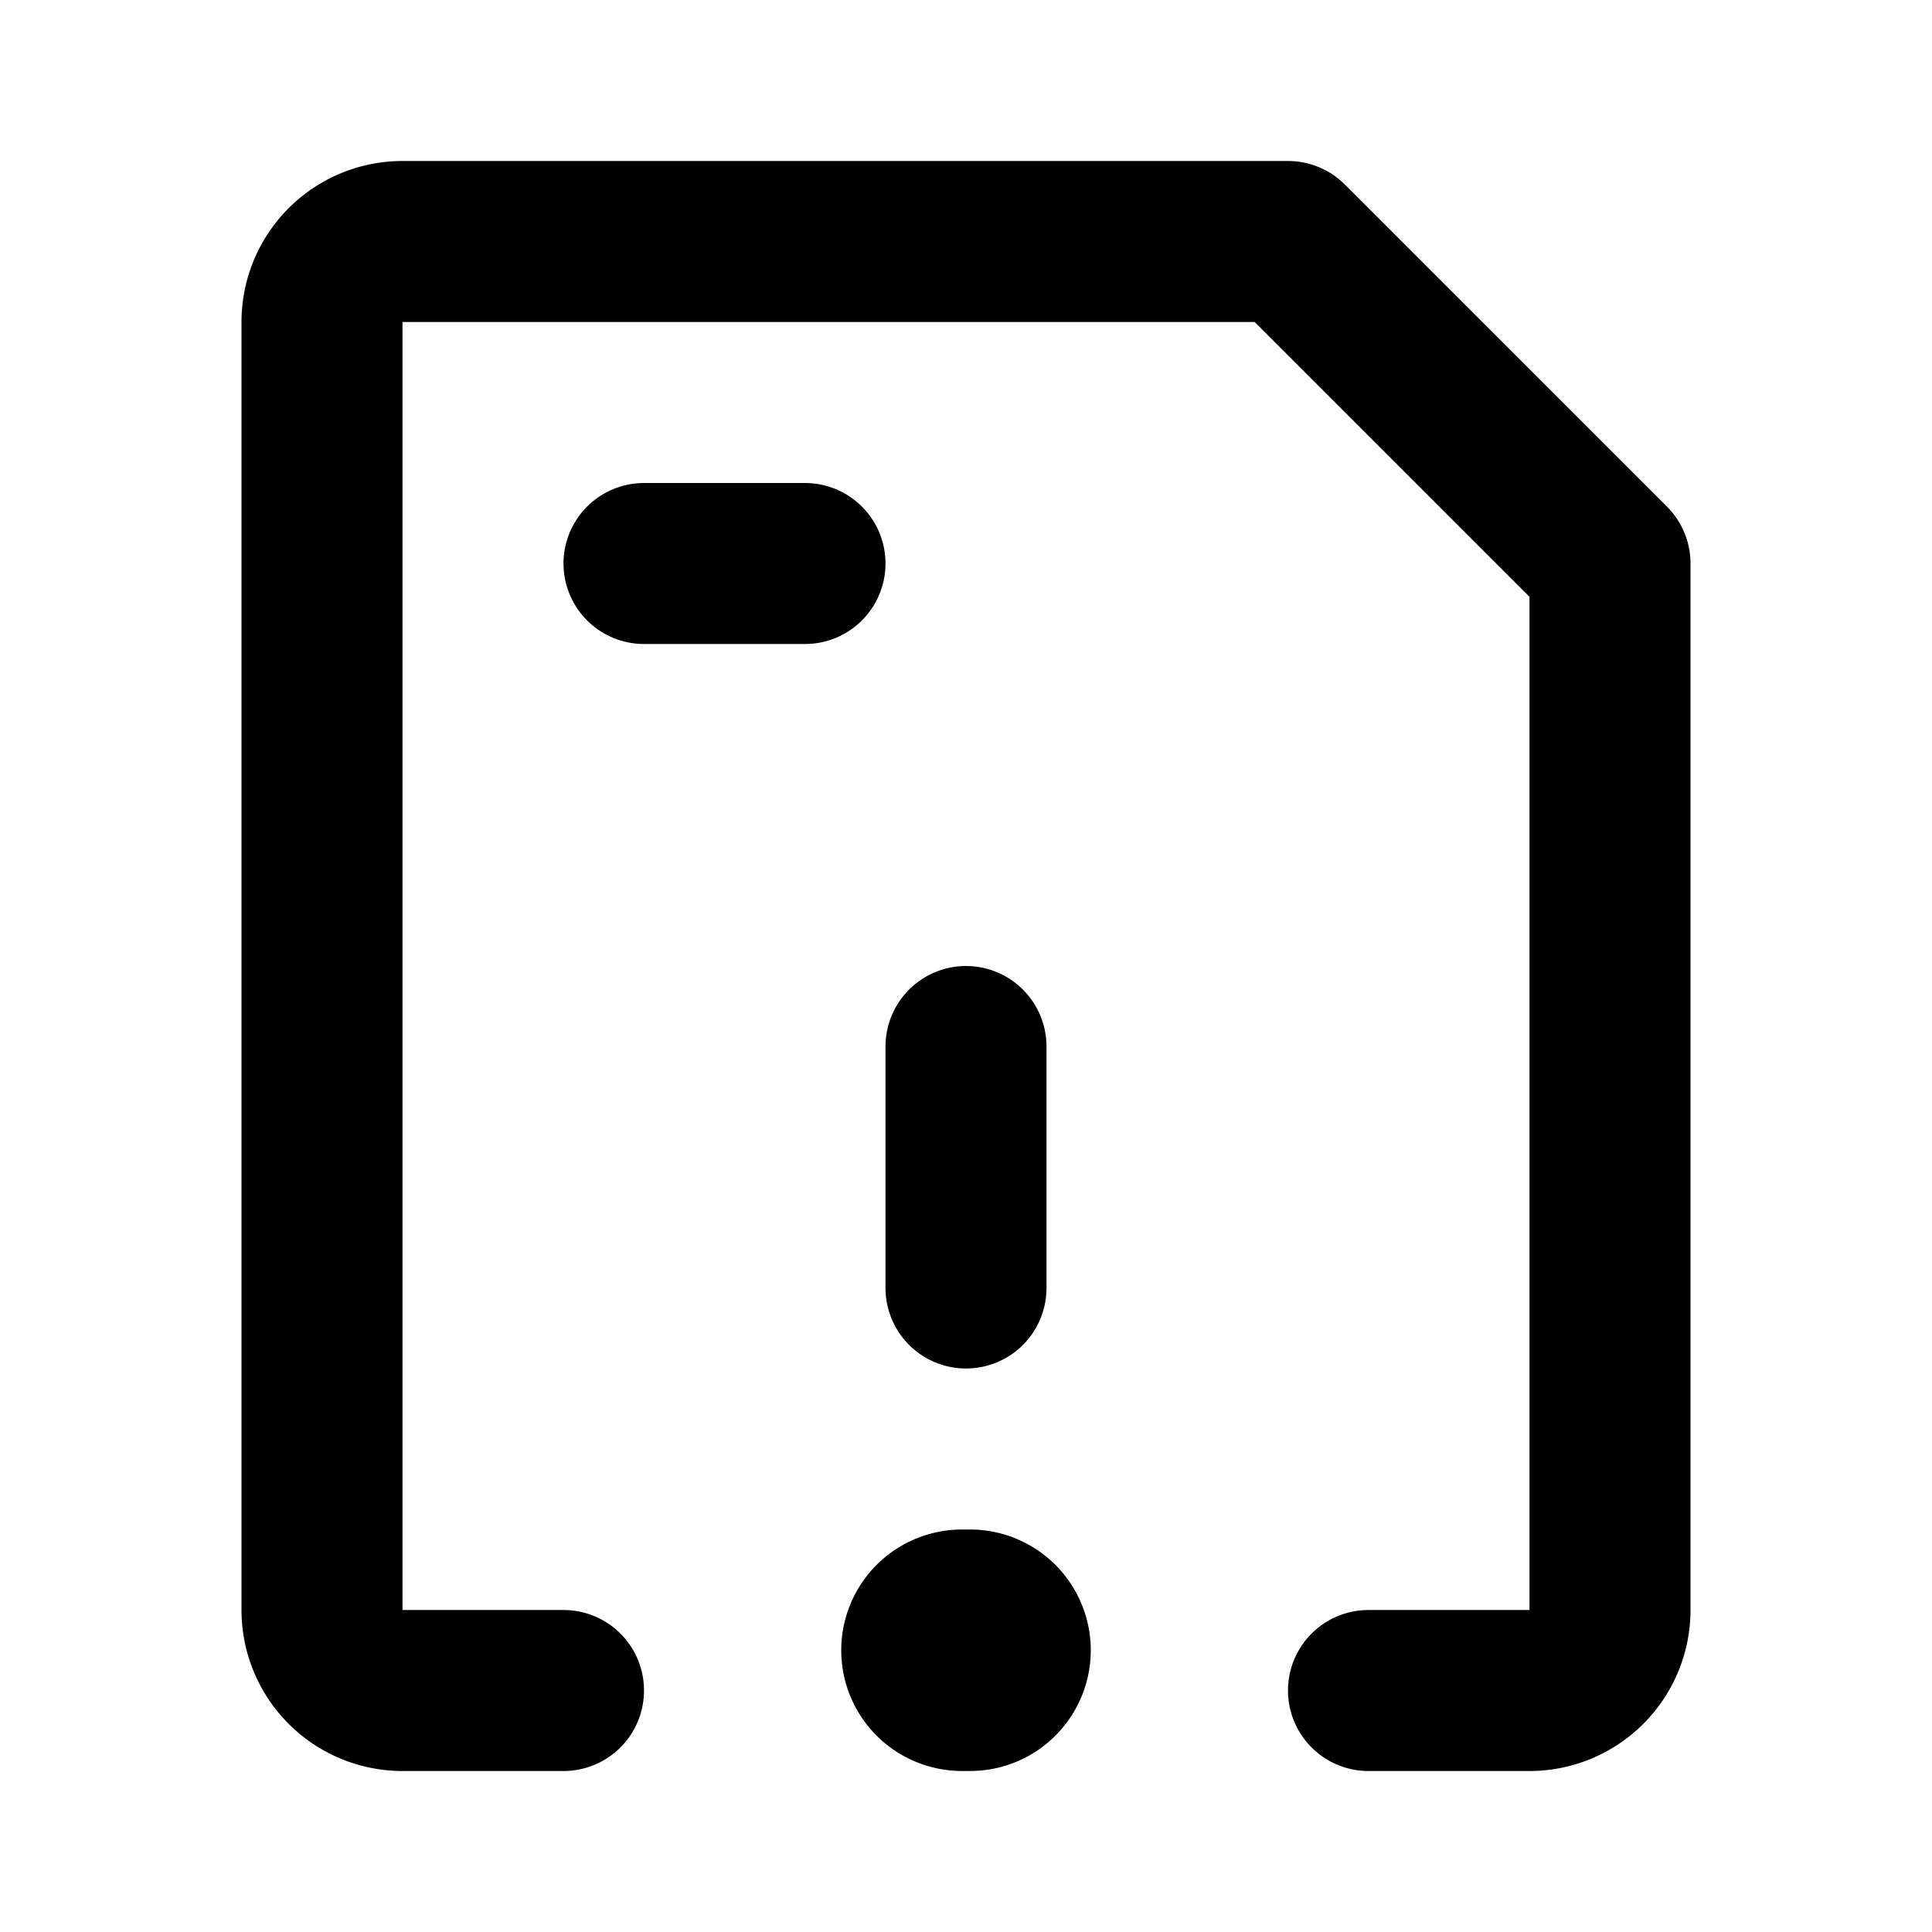
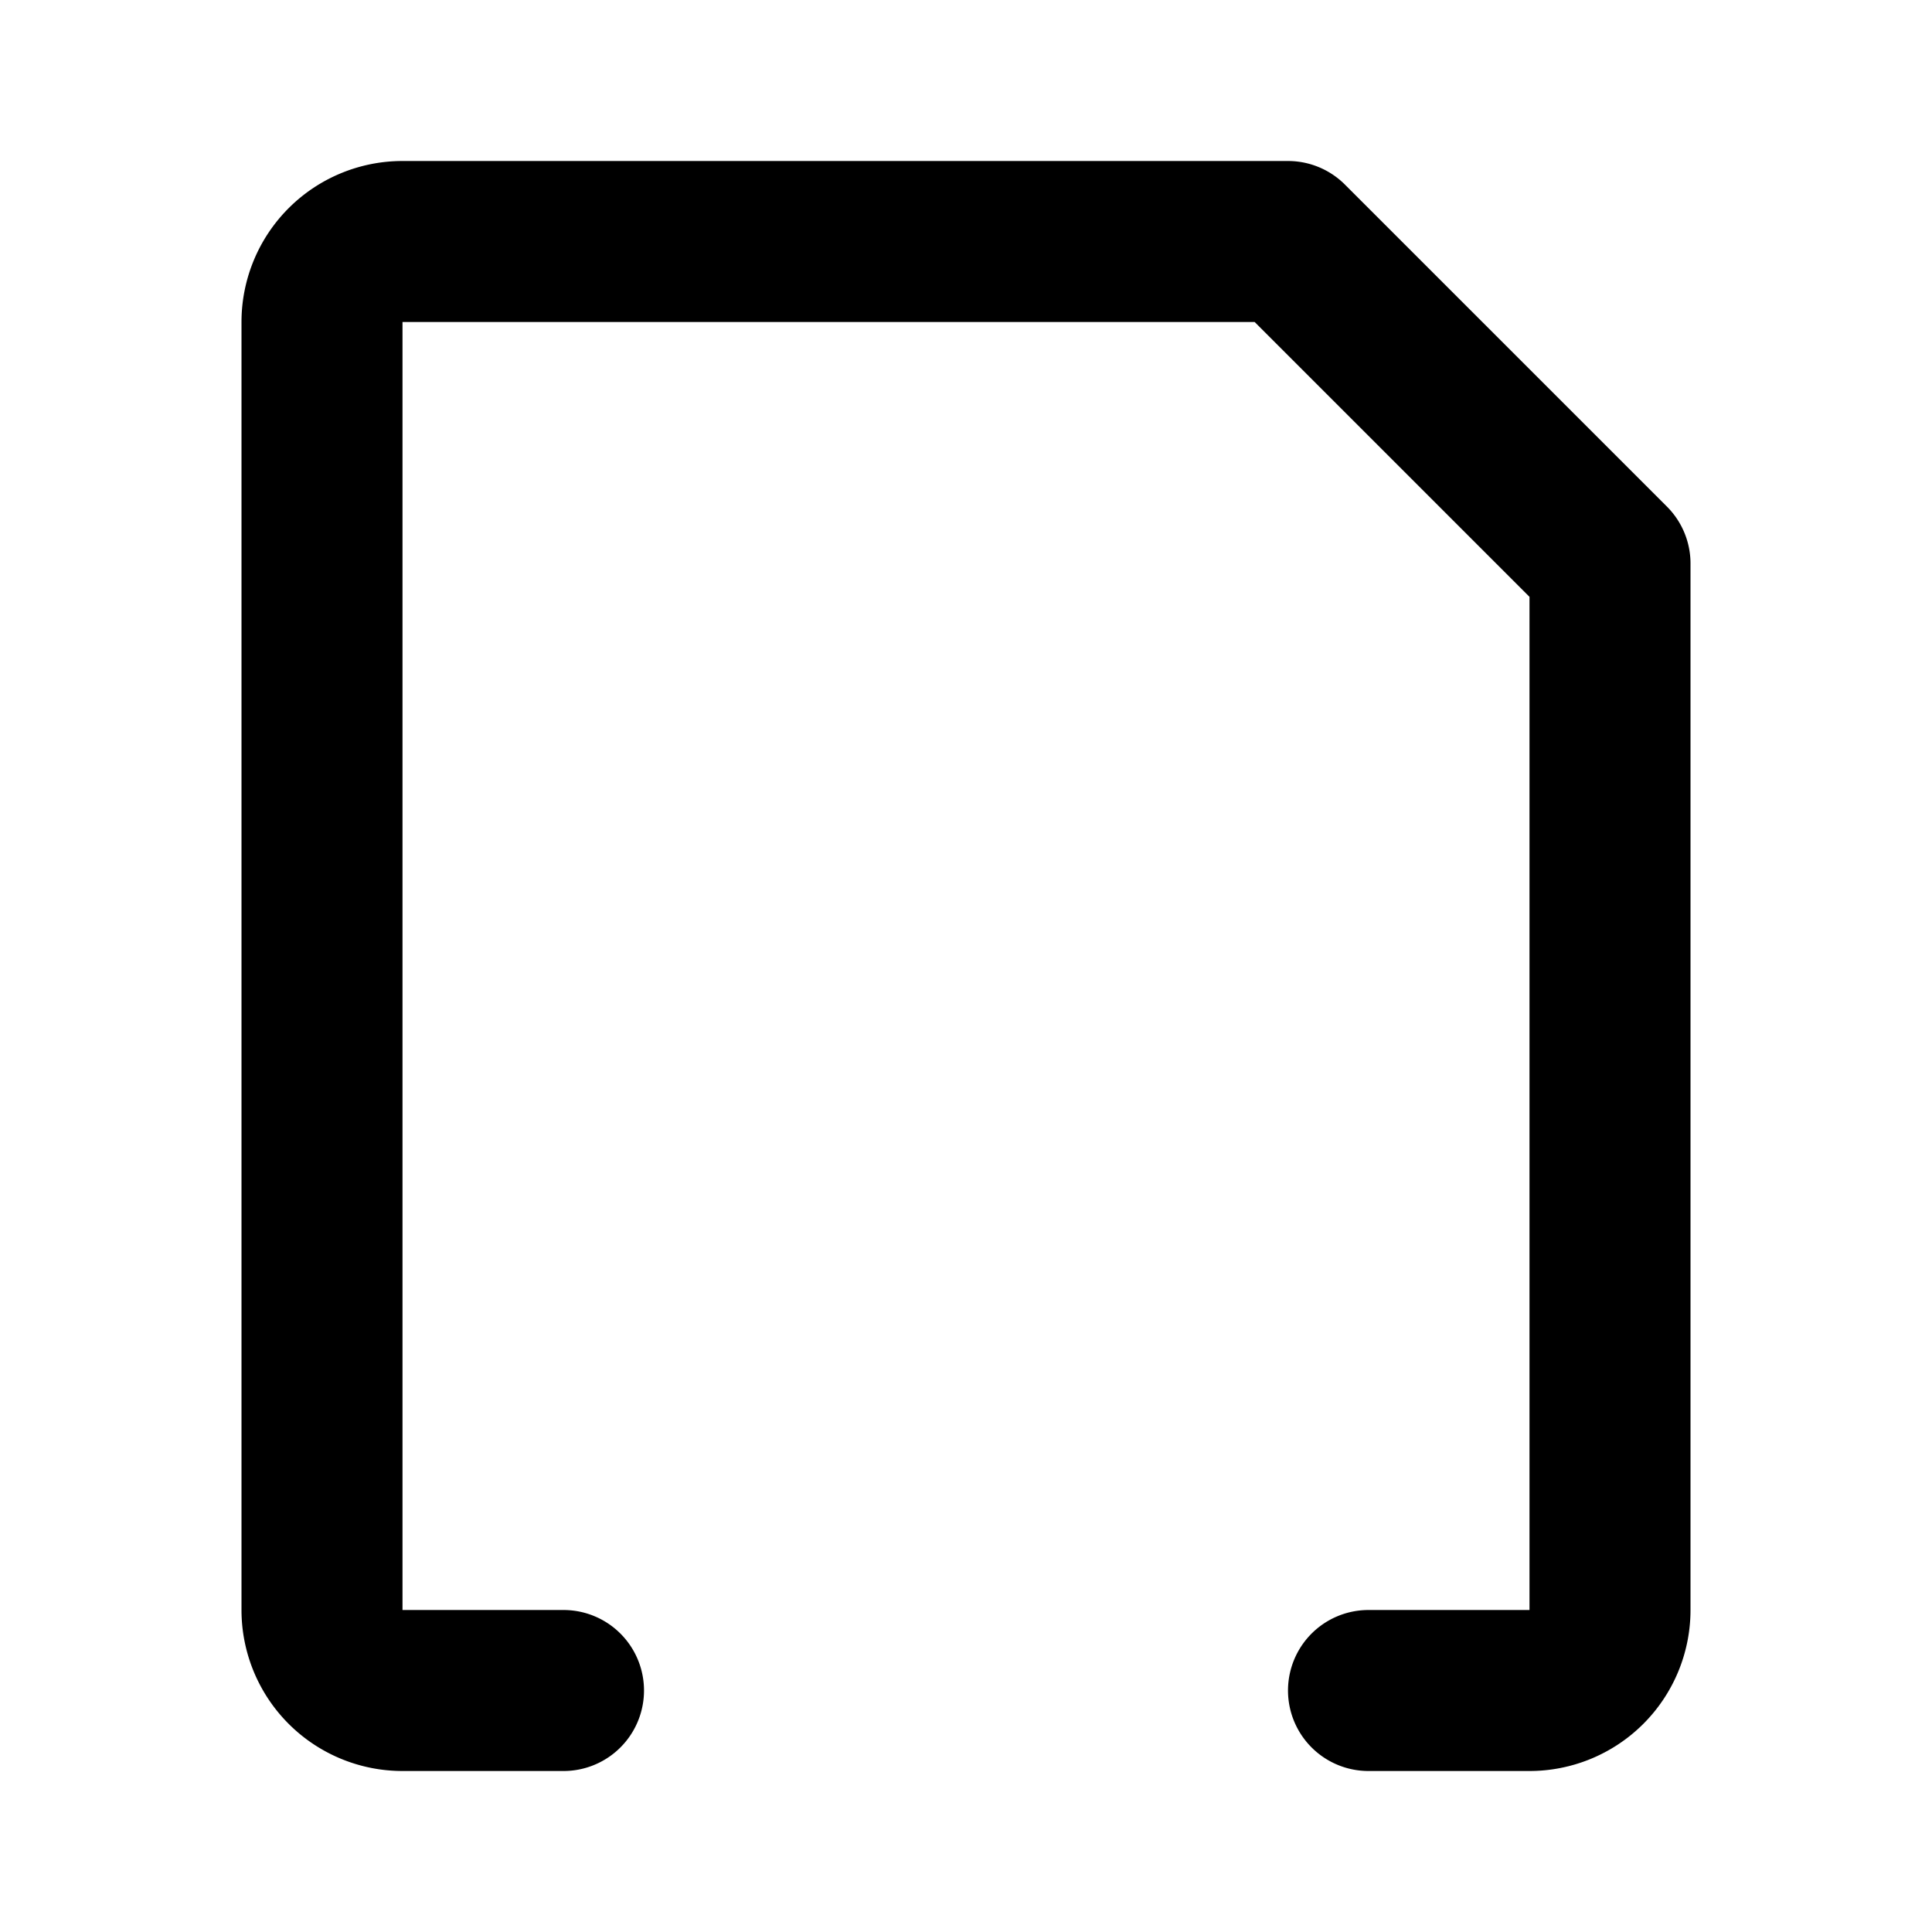
<svg xmlns="http://www.w3.org/2000/svg" width="800px" height="800px" viewBox="0 0 24 24" id="save-error-left-1" class="icon line">
  <g id="Line" style="stroke-width: 1.5;">
    <path id="primary" d="M7,21H5a1,1,0,0,1-1-1V4A1,1,0,0,1,5,3H16l4,4V20a1,1,0,0,1-1,1H17" style="fill:none;stroke:#000000;stroke-linecap:round;stroke-linejoin:round;stroke-width:2px">

</path>
-     <path id="primary-2" data-name="primary" d="M8,7h2m2,6v3" style="fill:none;stroke:#000000;stroke-linecap:round;stroke-linejoin:round;stroke-width:2px">
- 
- </path>
-     <line id="primary-upstroke" x1="12.05" y1="20.5" x2="11.95" y2="20.5" style="fill:none;stroke:#000000;stroke-linecap:round;stroke-linejoin:round;stroke-width:3px">
- 
- </line>
  </g>
</svg>